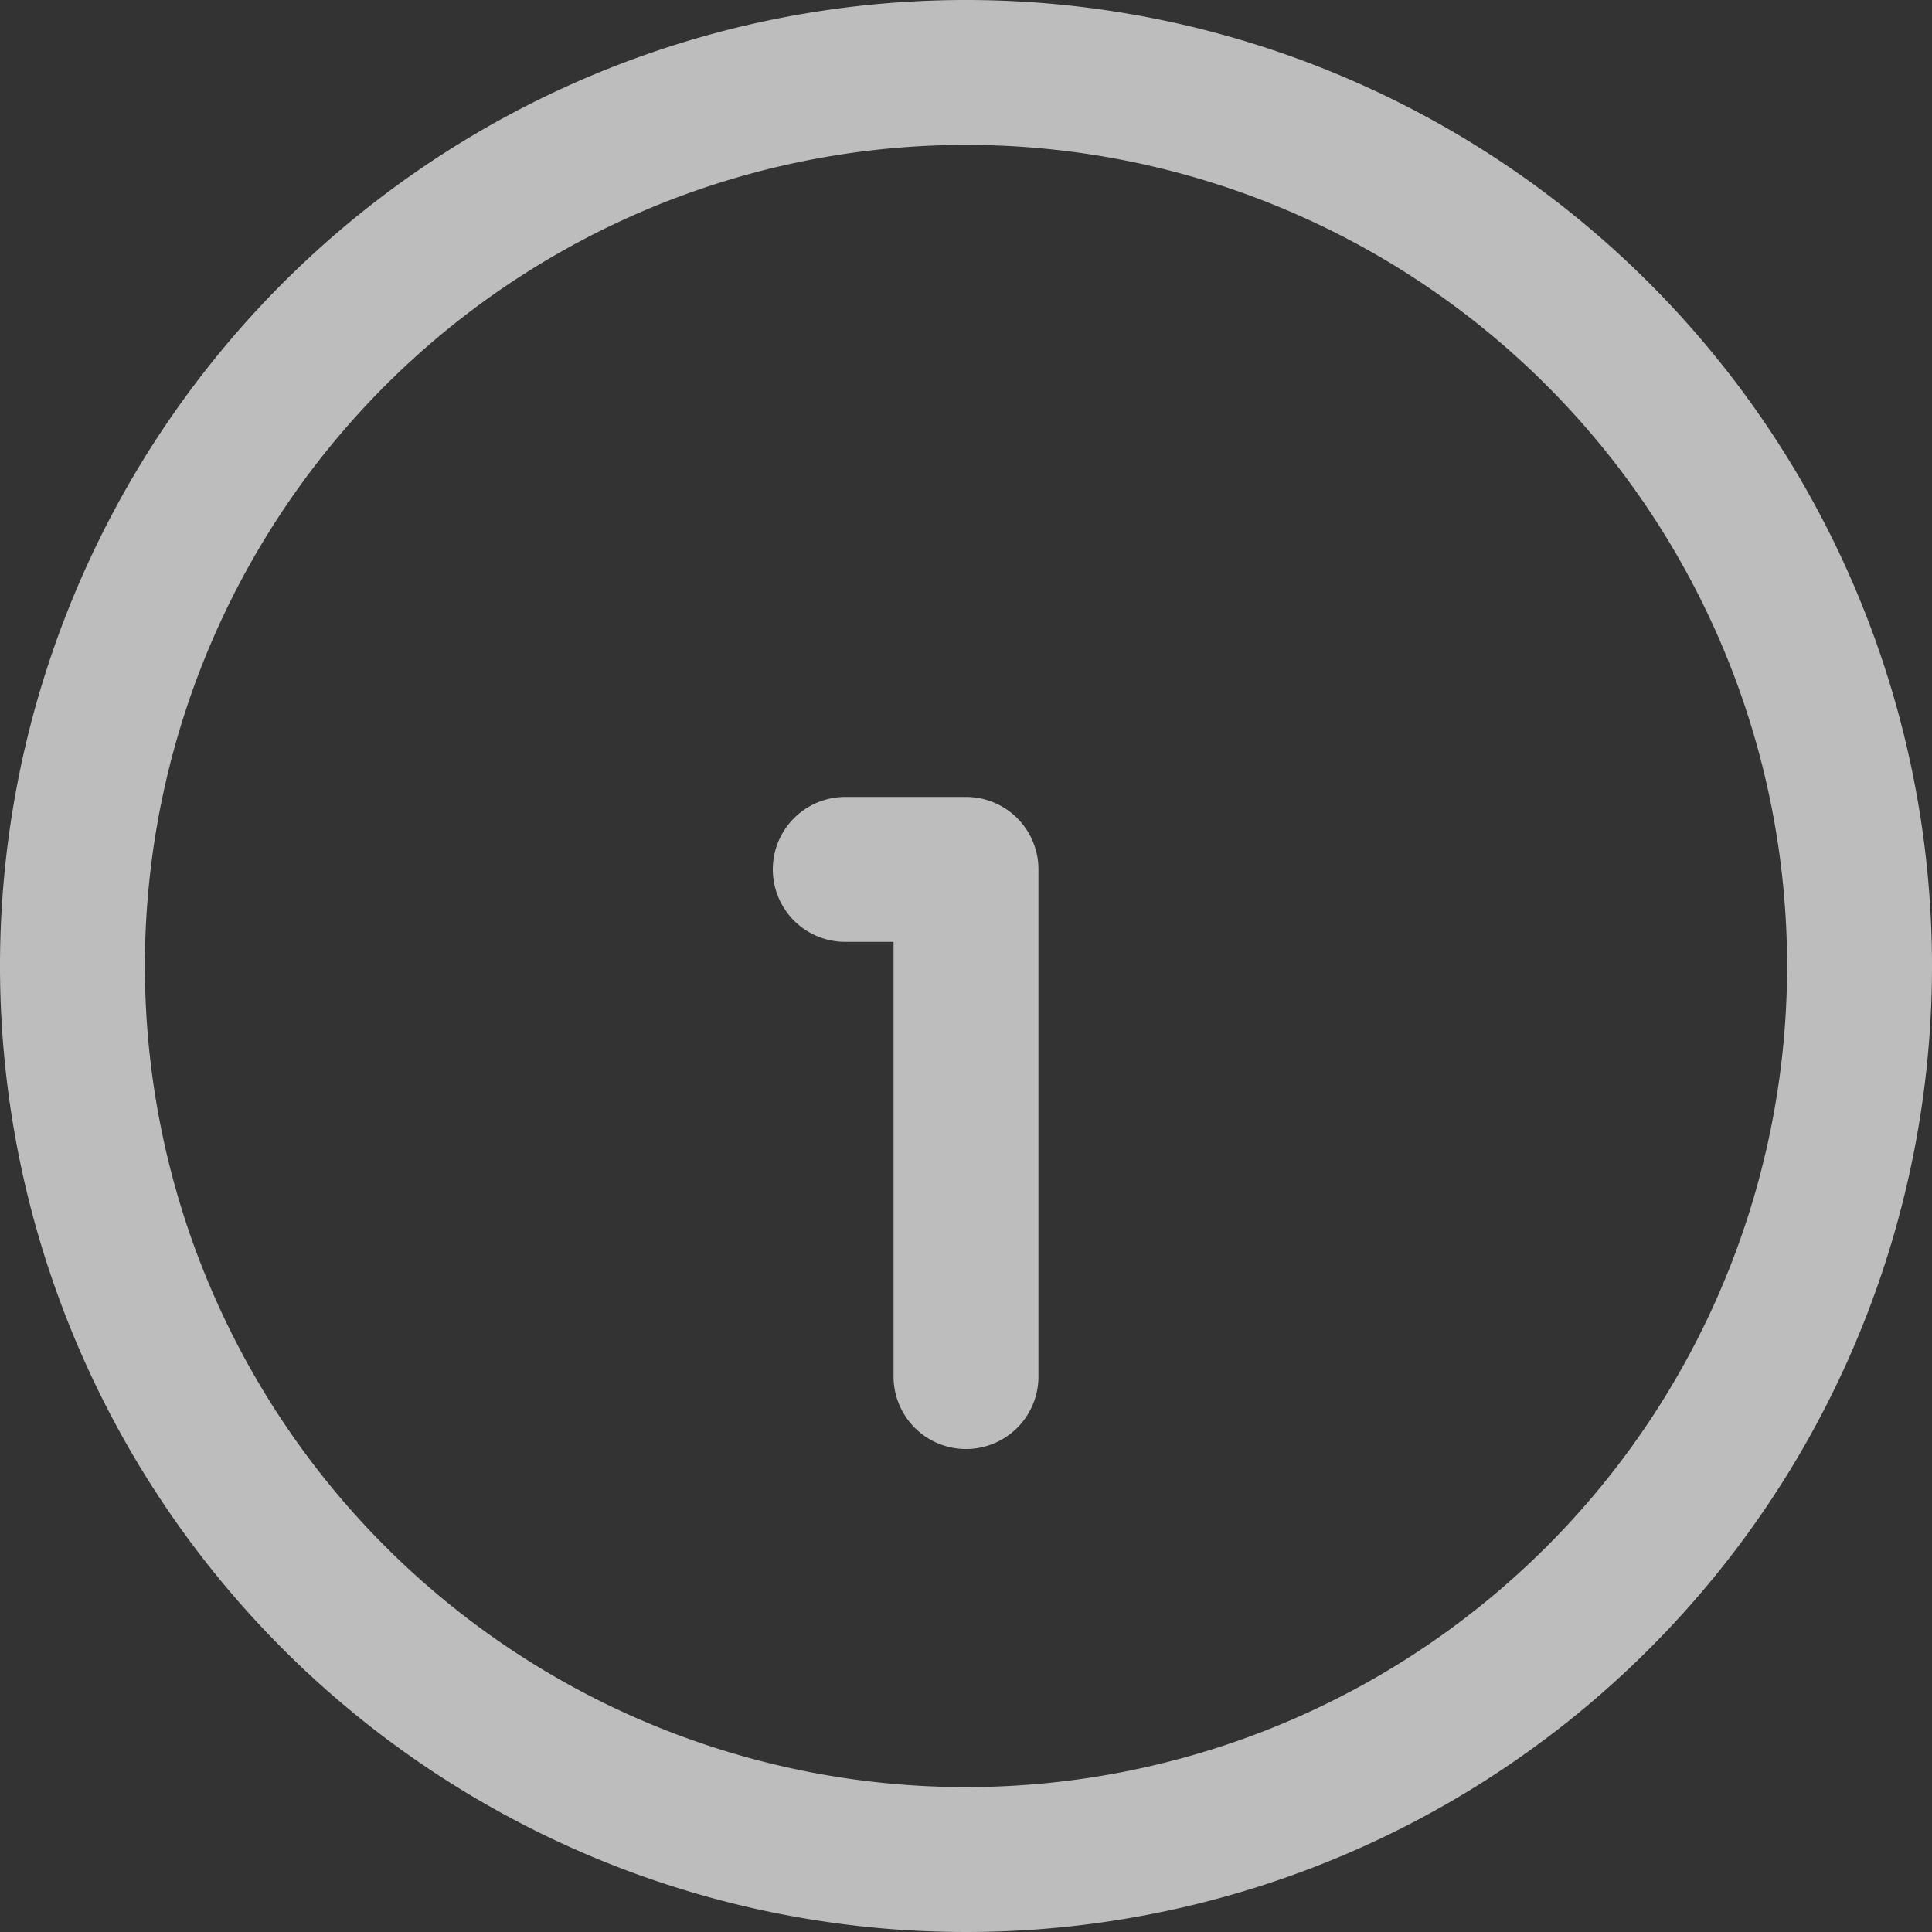
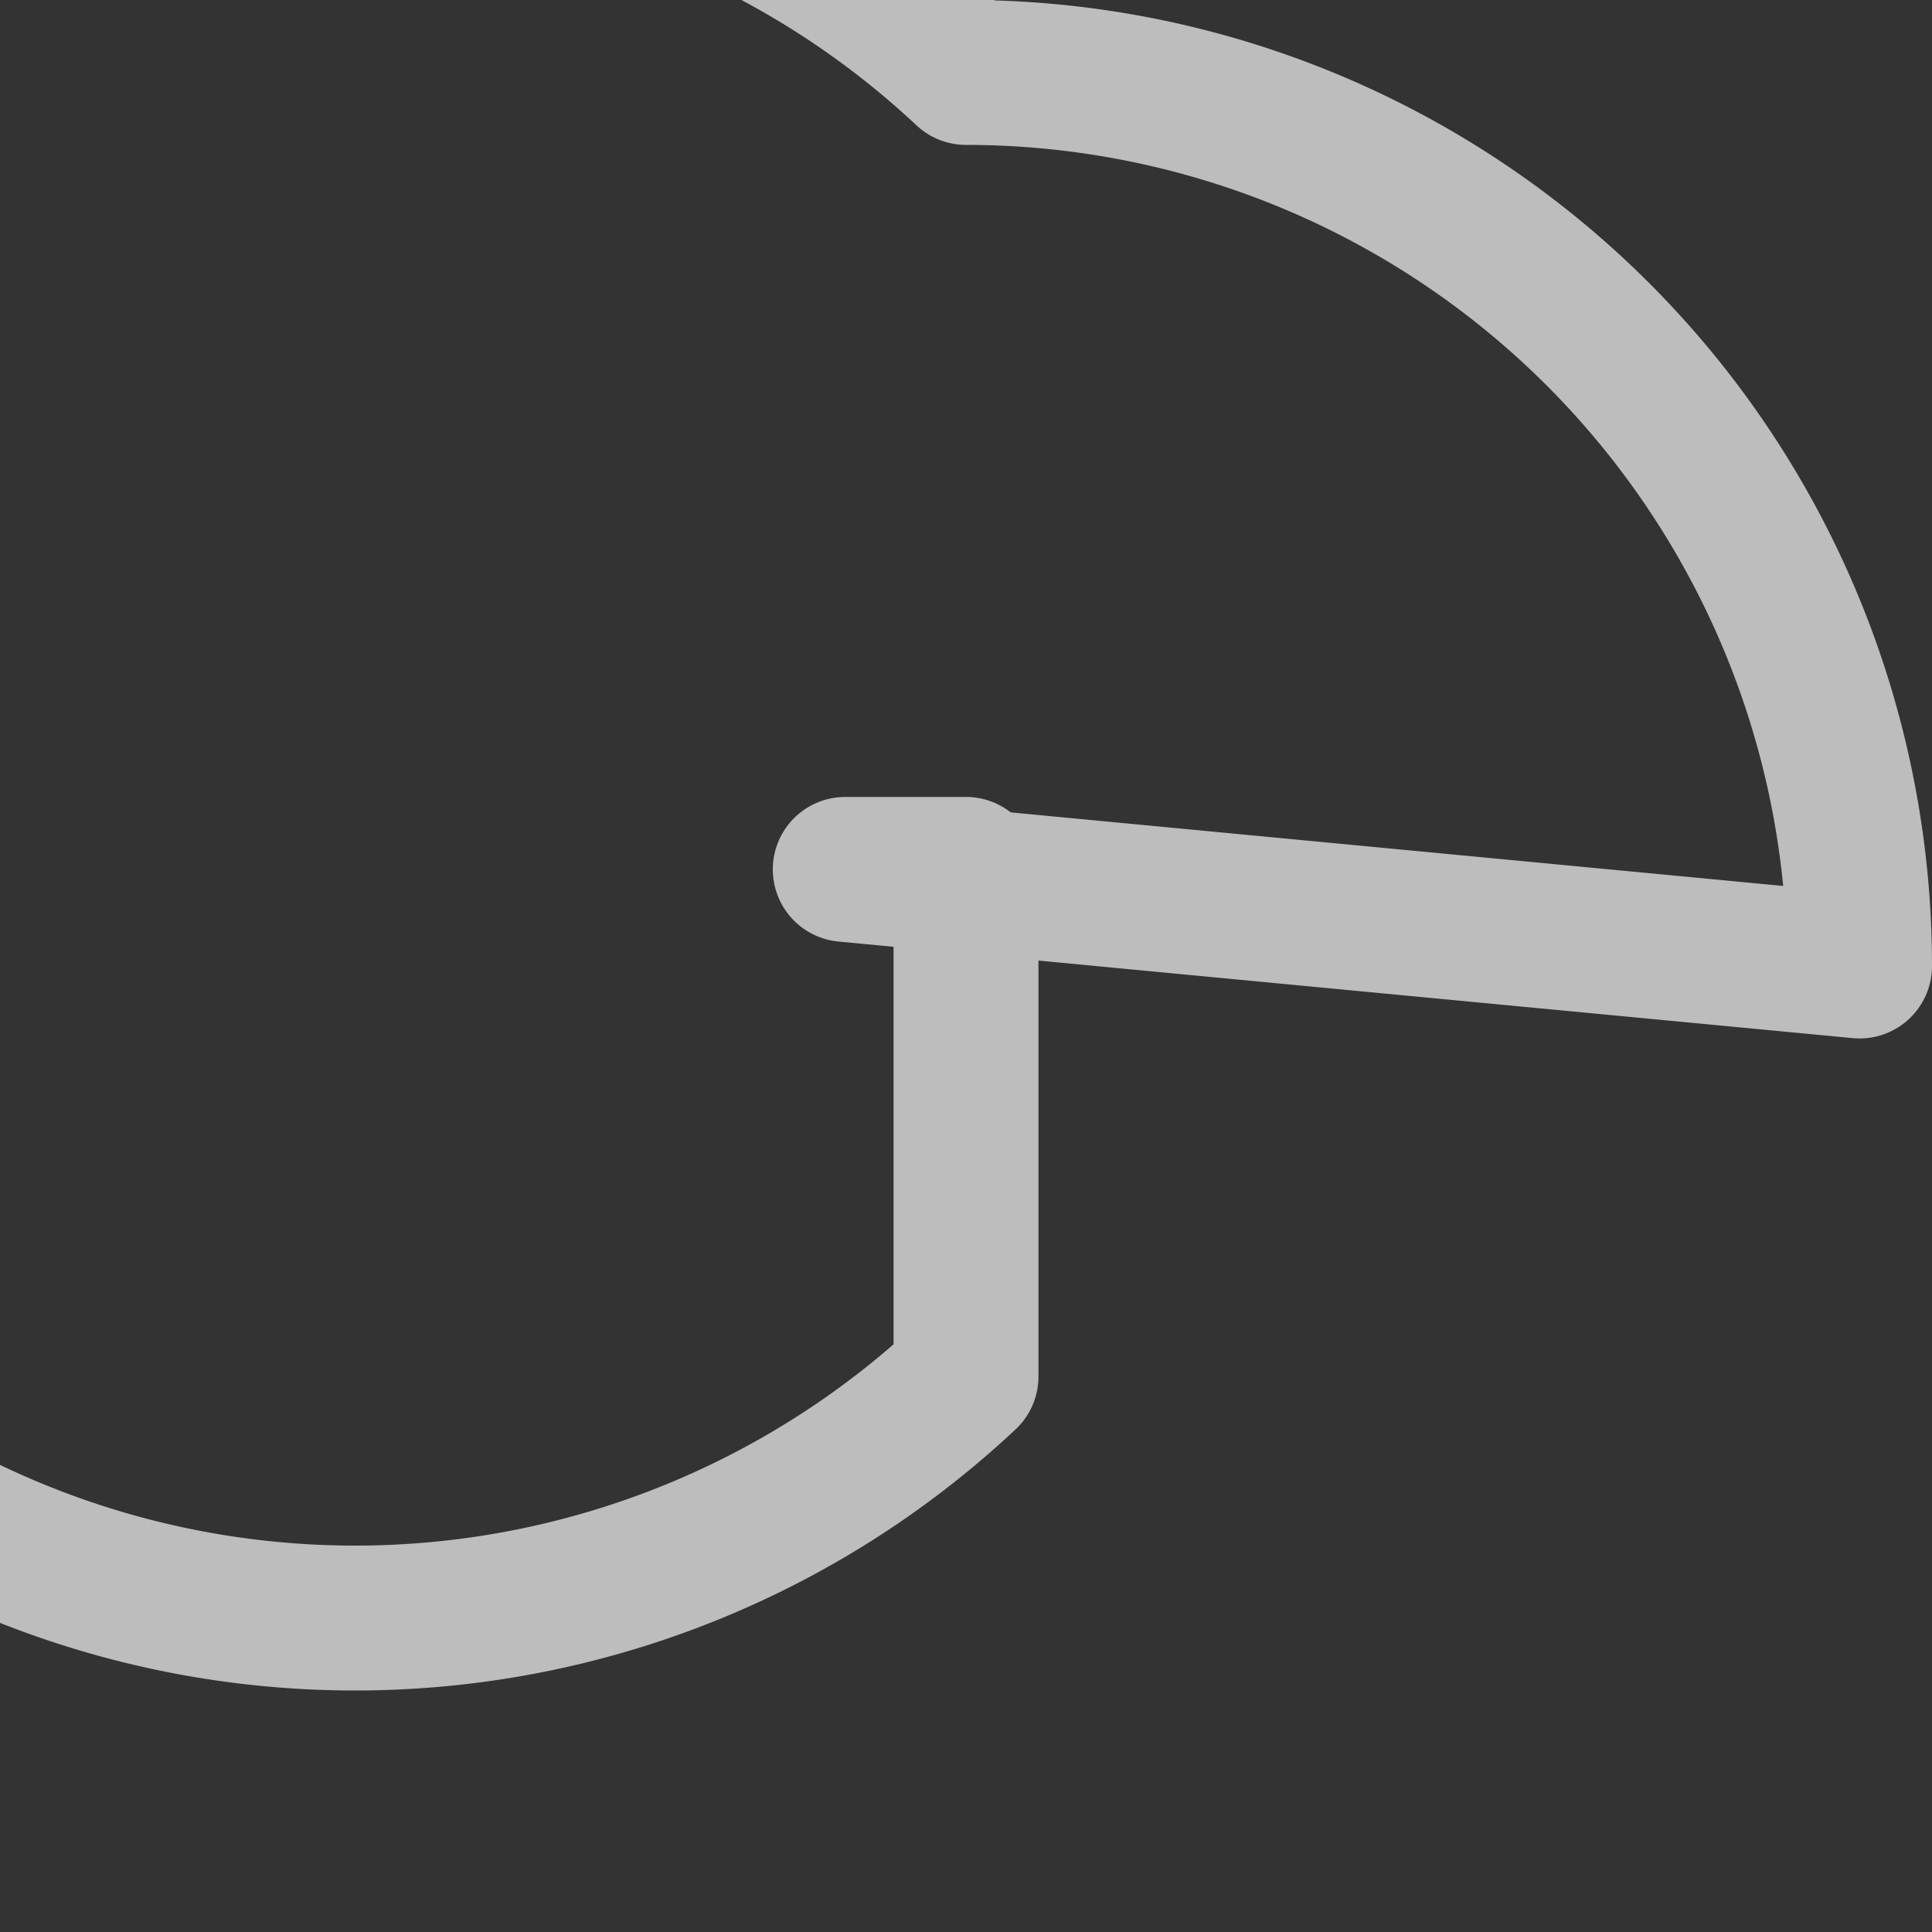
<svg xmlns="http://www.w3.org/2000/svg" id="Livello_1" data-name="Livello 1" viewBox="0 0 20 20">
  <rect x="0" y="0" width="20" height="20" fill="#333333" stroke="none" />
  <title>infoicon (1)</title>
-   <path d="M9.75,10H11v5.25M20.25,11A9.25,9.25,0,1,1,11,1.75,9.25,9.25,0,0,1,20.25,11Z" transform="translate(-1 -1)" style="fill:none;stroke:#f8f8f8;stroke-linecap:round;stroke-linejoin:round;stroke-opacity:0.7;stroke-width:1.5px" />
+   <path d="M9.75,10H11v5.25A9.25,9.25,0,1,1,11,1.75,9.25,9.25,0,0,1,20.25,11Z" transform="translate(-1 -1)" style="fill:none;stroke:#f8f8f8;stroke-linecap:round;stroke-linejoin:round;stroke-opacity:0.7;stroke-width:1.5px" />
</svg>